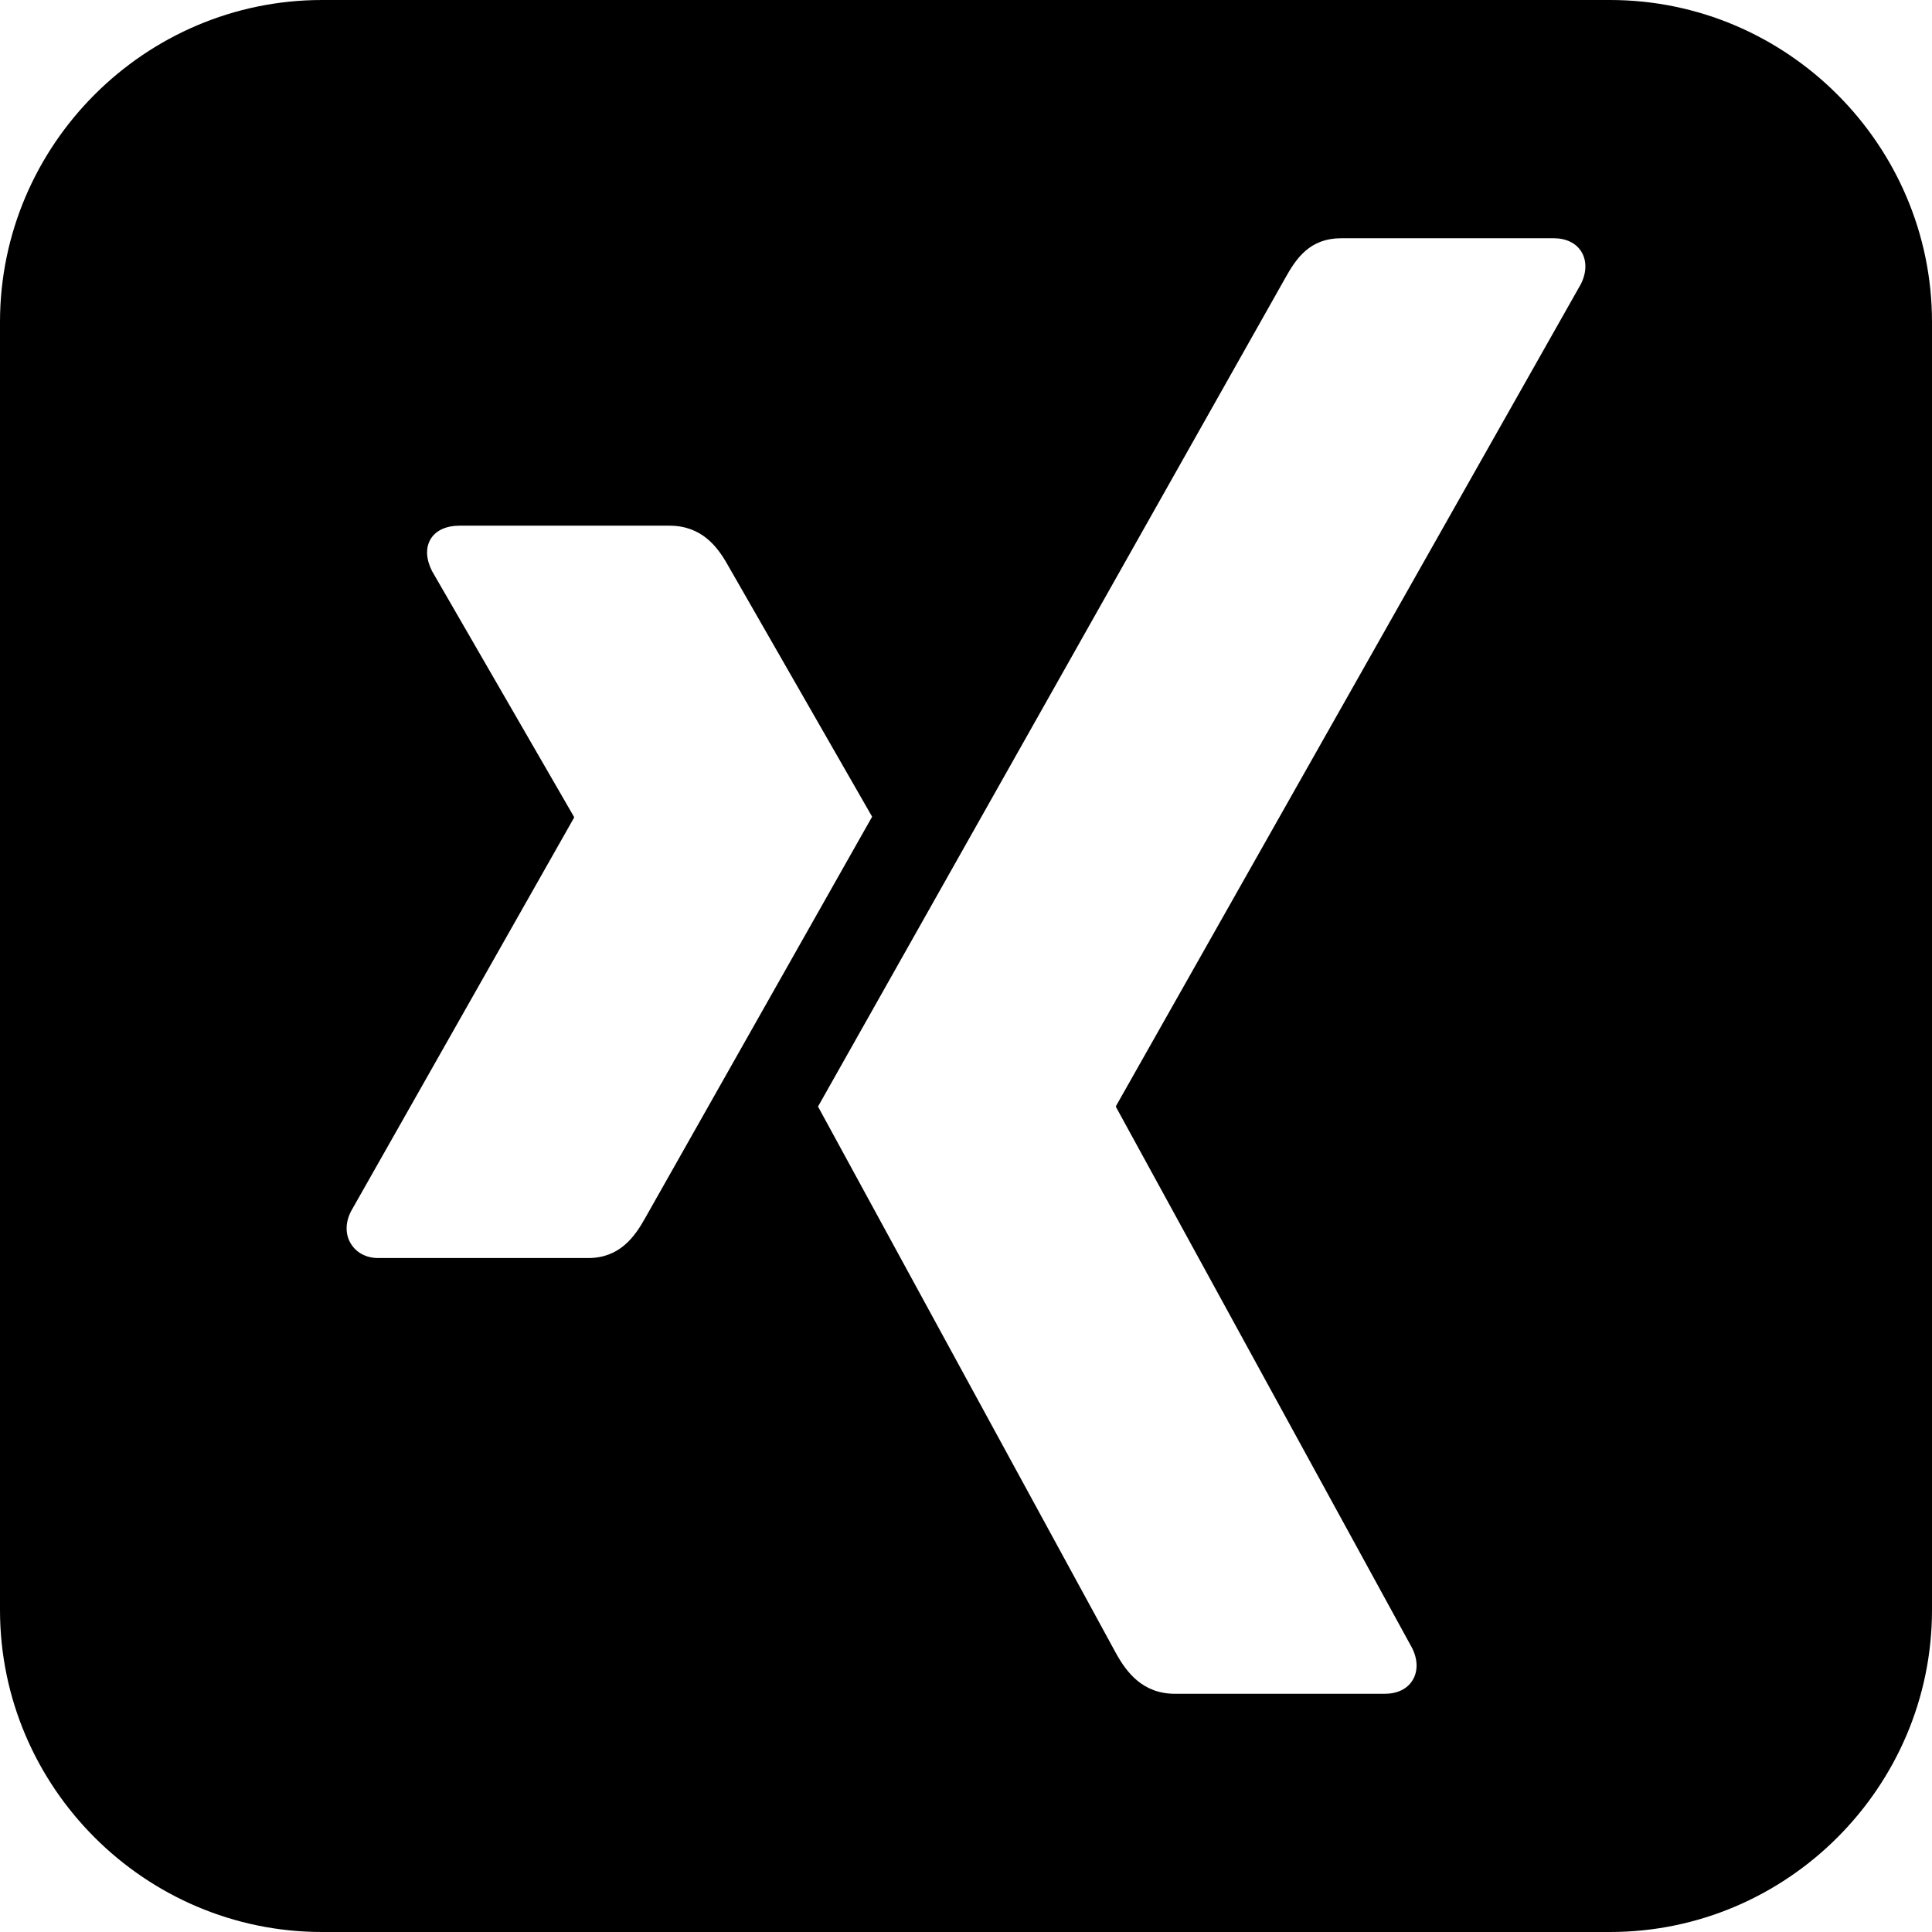
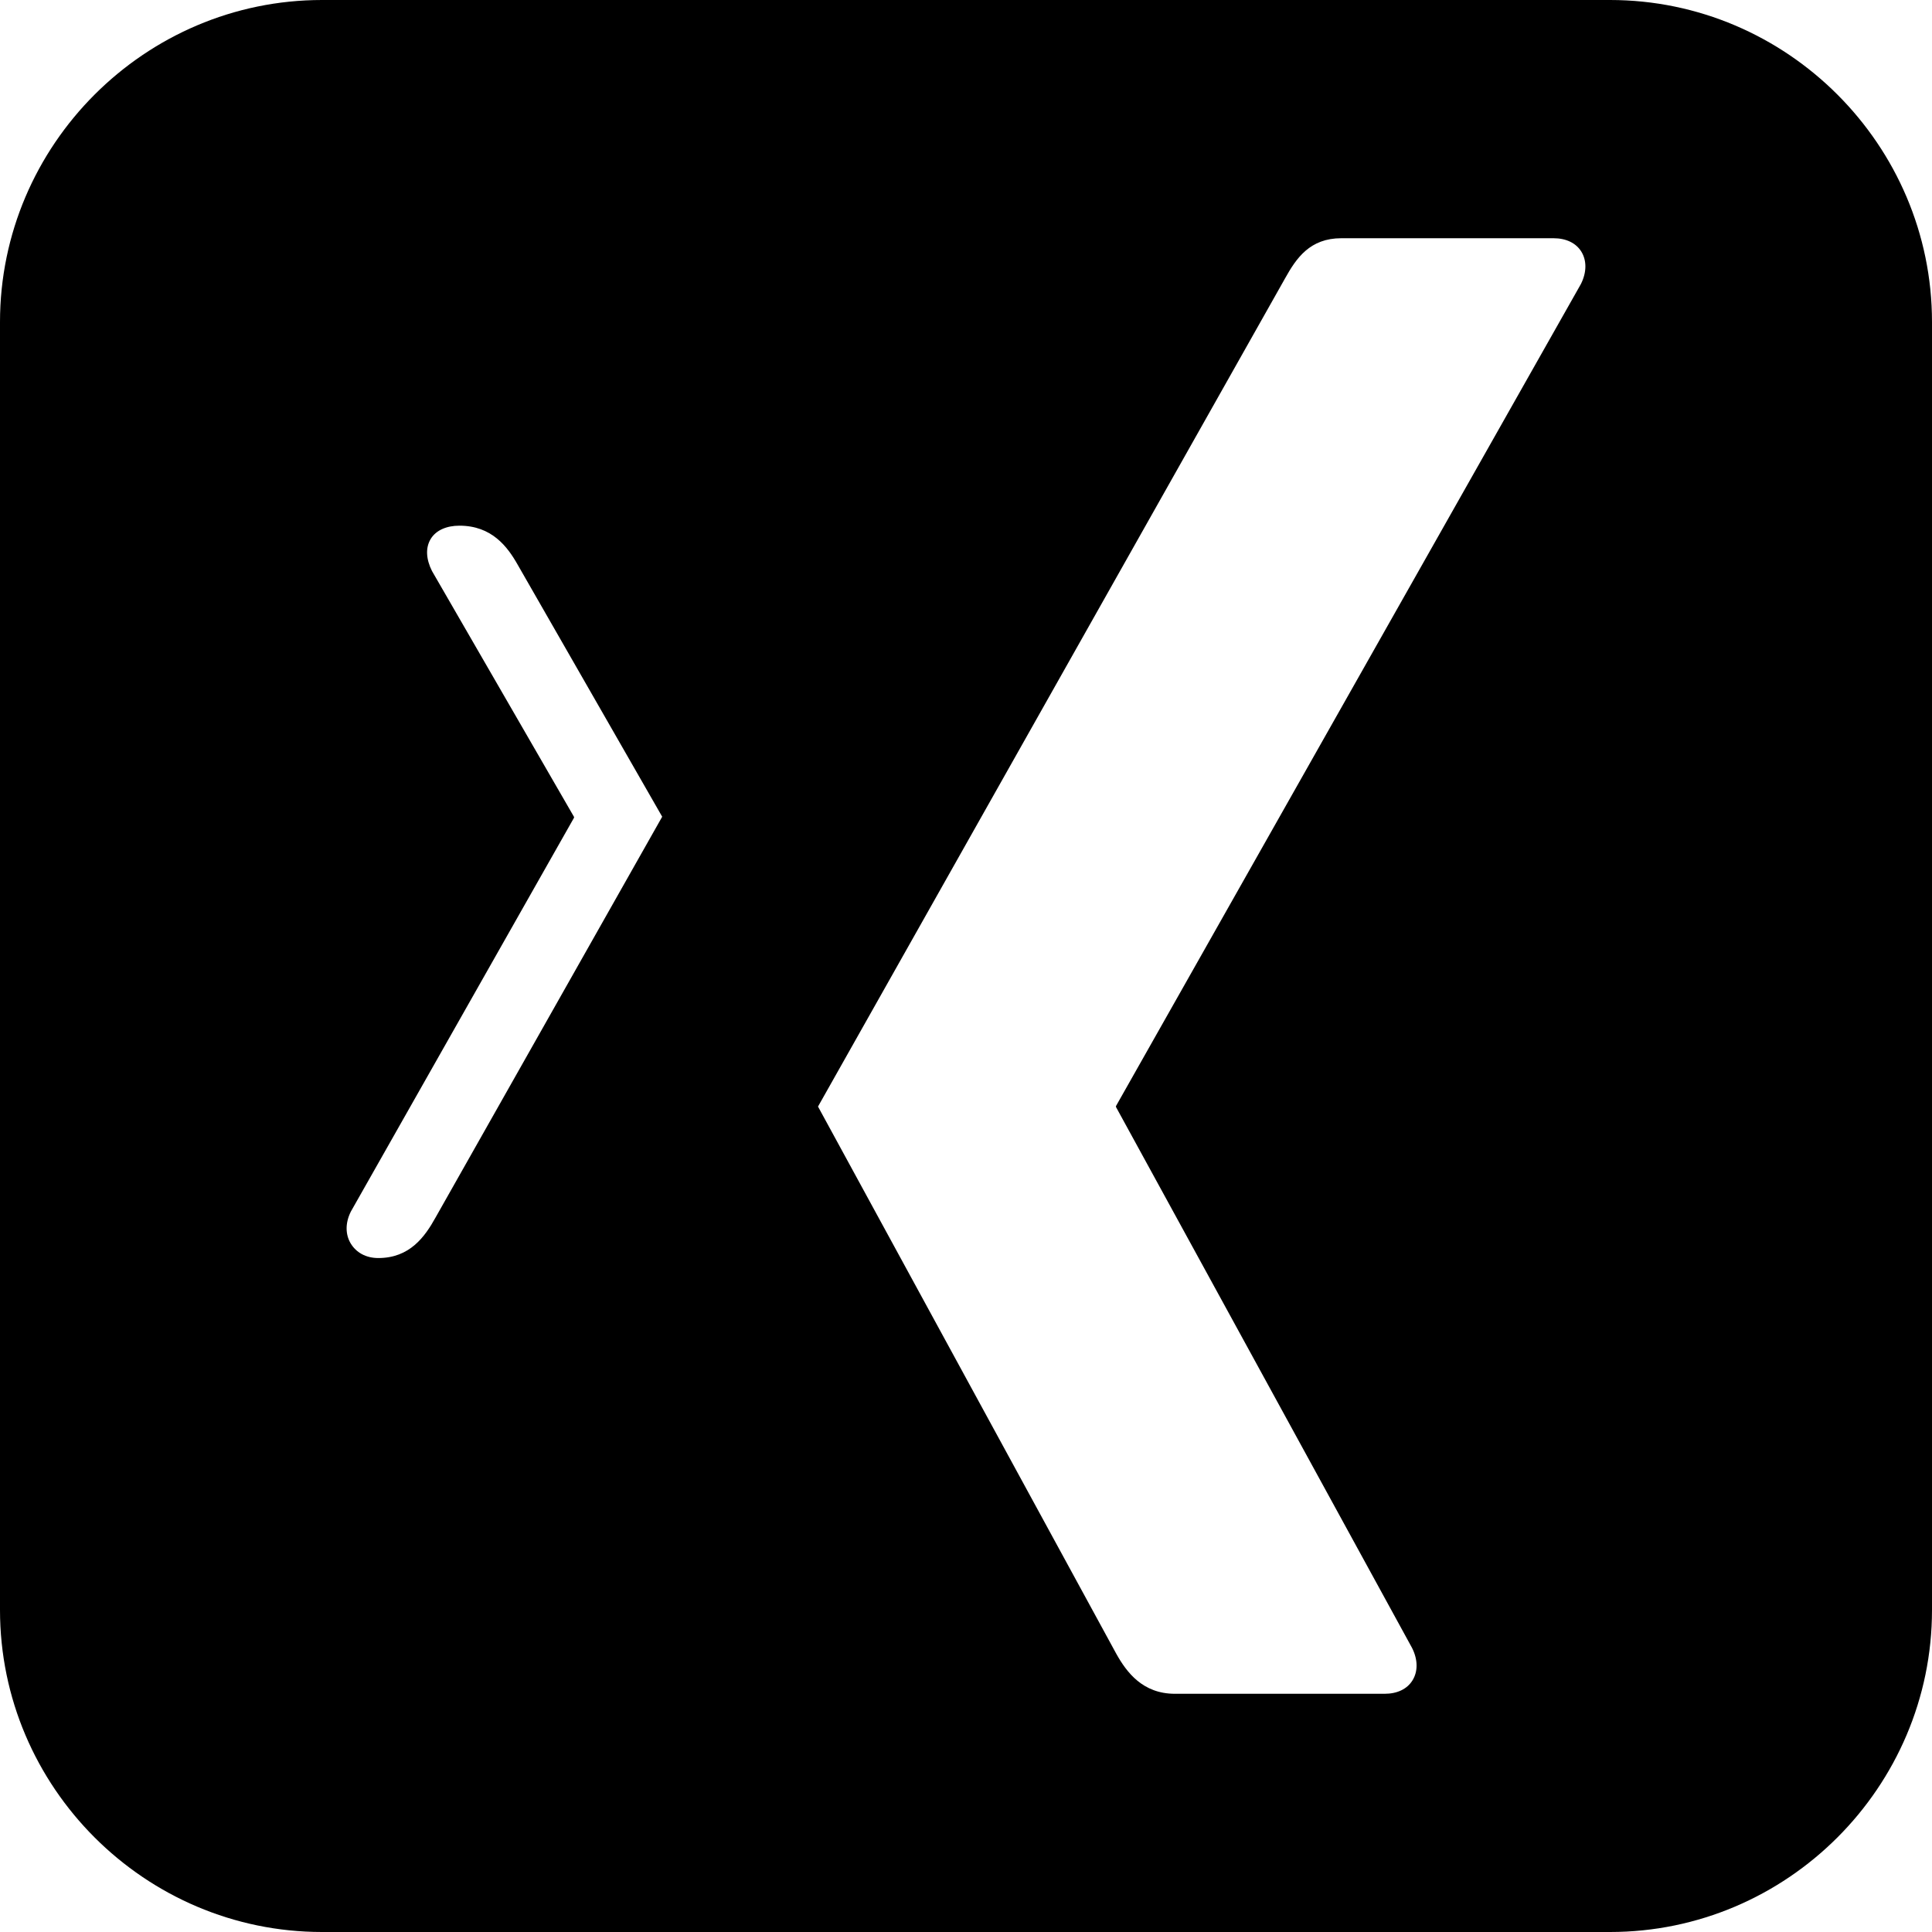
<svg xmlns="http://www.w3.org/2000/svg" viewBox="0 0 512 512">
-   <path d="M426.671 0h-341.328c-46.937 0-85.343 38.405-85.343 85.345v341.311c0 46.969 38.406 85.344 85.343 85.344h341.328c46.938 0 85.329-38.375 85.329-85.345v-341.31c0-46.94-38.391-85.345-85.329-85.345zm-270.782 333.394h-55.632c-3.351 0-5.854-1.504-7.271-3.792-1.467-2.379-1.542-5.464 0-8.534l59.11-104.313c.063-.114.063-.19 0-.316l-37.615-65.116c-1.556-3.098-1.783-6.157-.316-8.534 1.417-2.301 4.235-3.477 7.586-3.477h55.632c8.535 0 12.72 5.499 15.489 10.431 0 0 38.02 66.33 38.249 66.696-2.252 3.97-60.059 106.21-60.059 106.21-2.844 5.131-6.852 10.745-15.173 10.745zm263.067-258.125l-123.176 217.79c-.075.115-.075.255 0 .367l78.431 143.295c1.556 3.084 1.593 6.221.113 8.597-1.415 2.288-4.033 3.552-7.383 3.552h-55.57c-8.522 0-12.783-5.663-15.54-10.596 0 0-78.848-144.646-79.05-145.023 3.944-6.98 123.797-219.523 123.797-219.523 2.984-5.362 6.587-10.596 14.894-10.596h56.203c3.351 0 5.981 1.265 7.396 3.553 1.466 2.376 1.428 5.511-.115 8.584z" />
+   <path d="M426.671 0h-341.328c-46.937 0-85.343 38.405-85.343 85.345v341.311c0 46.969 38.406 85.344 85.343 85.344h341.328c46.938 0 85.329-38.375 85.329-85.345v-341.31c0-46.94-38.391-85.345-85.329-85.345zm-270.782 333.394h-55.632c-3.351 0-5.854-1.504-7.271-3.792-1.467-2.379-1.542-5.464 0-8.534l59.11-104.313c.063-.114.063-.19 0-.316l-37.615-65.116c-1.556-3.098-1.783-6.157-.316-8.534 1.417-2.301 4.235-3.477 7.586-3.477c8.535 0 12.72 5.499 15.489 10.431 0 0 38.02 66.33 38.249 66.696-2.252 3.97-60.059 106.21-60.059 106.21-2.844 5.131-6.852 10.745-15.173 10.745zm263.067-258.125l-123.176 217.79c-.075.115-.075.255 0 .367l78.431 143.295c1.556 3.084 1.593 6.221.113 8.597-1.415 2.288-4.033 3.552-7.383 3.552h-55.57c-8.522 0-12.783-5.663-15.54-10.596 0 0-78.848-144.646-79.05-145.023 3.944-6.98 123.797-219.523 123.797-219.523 2.984-5.362 6.587-10.596 14.894-10.596h56.203c3.351 0 5.981 1.265 7.396 3.553 1.466 2.376 1.428 5.511-.115 8.584z" />
</svg>